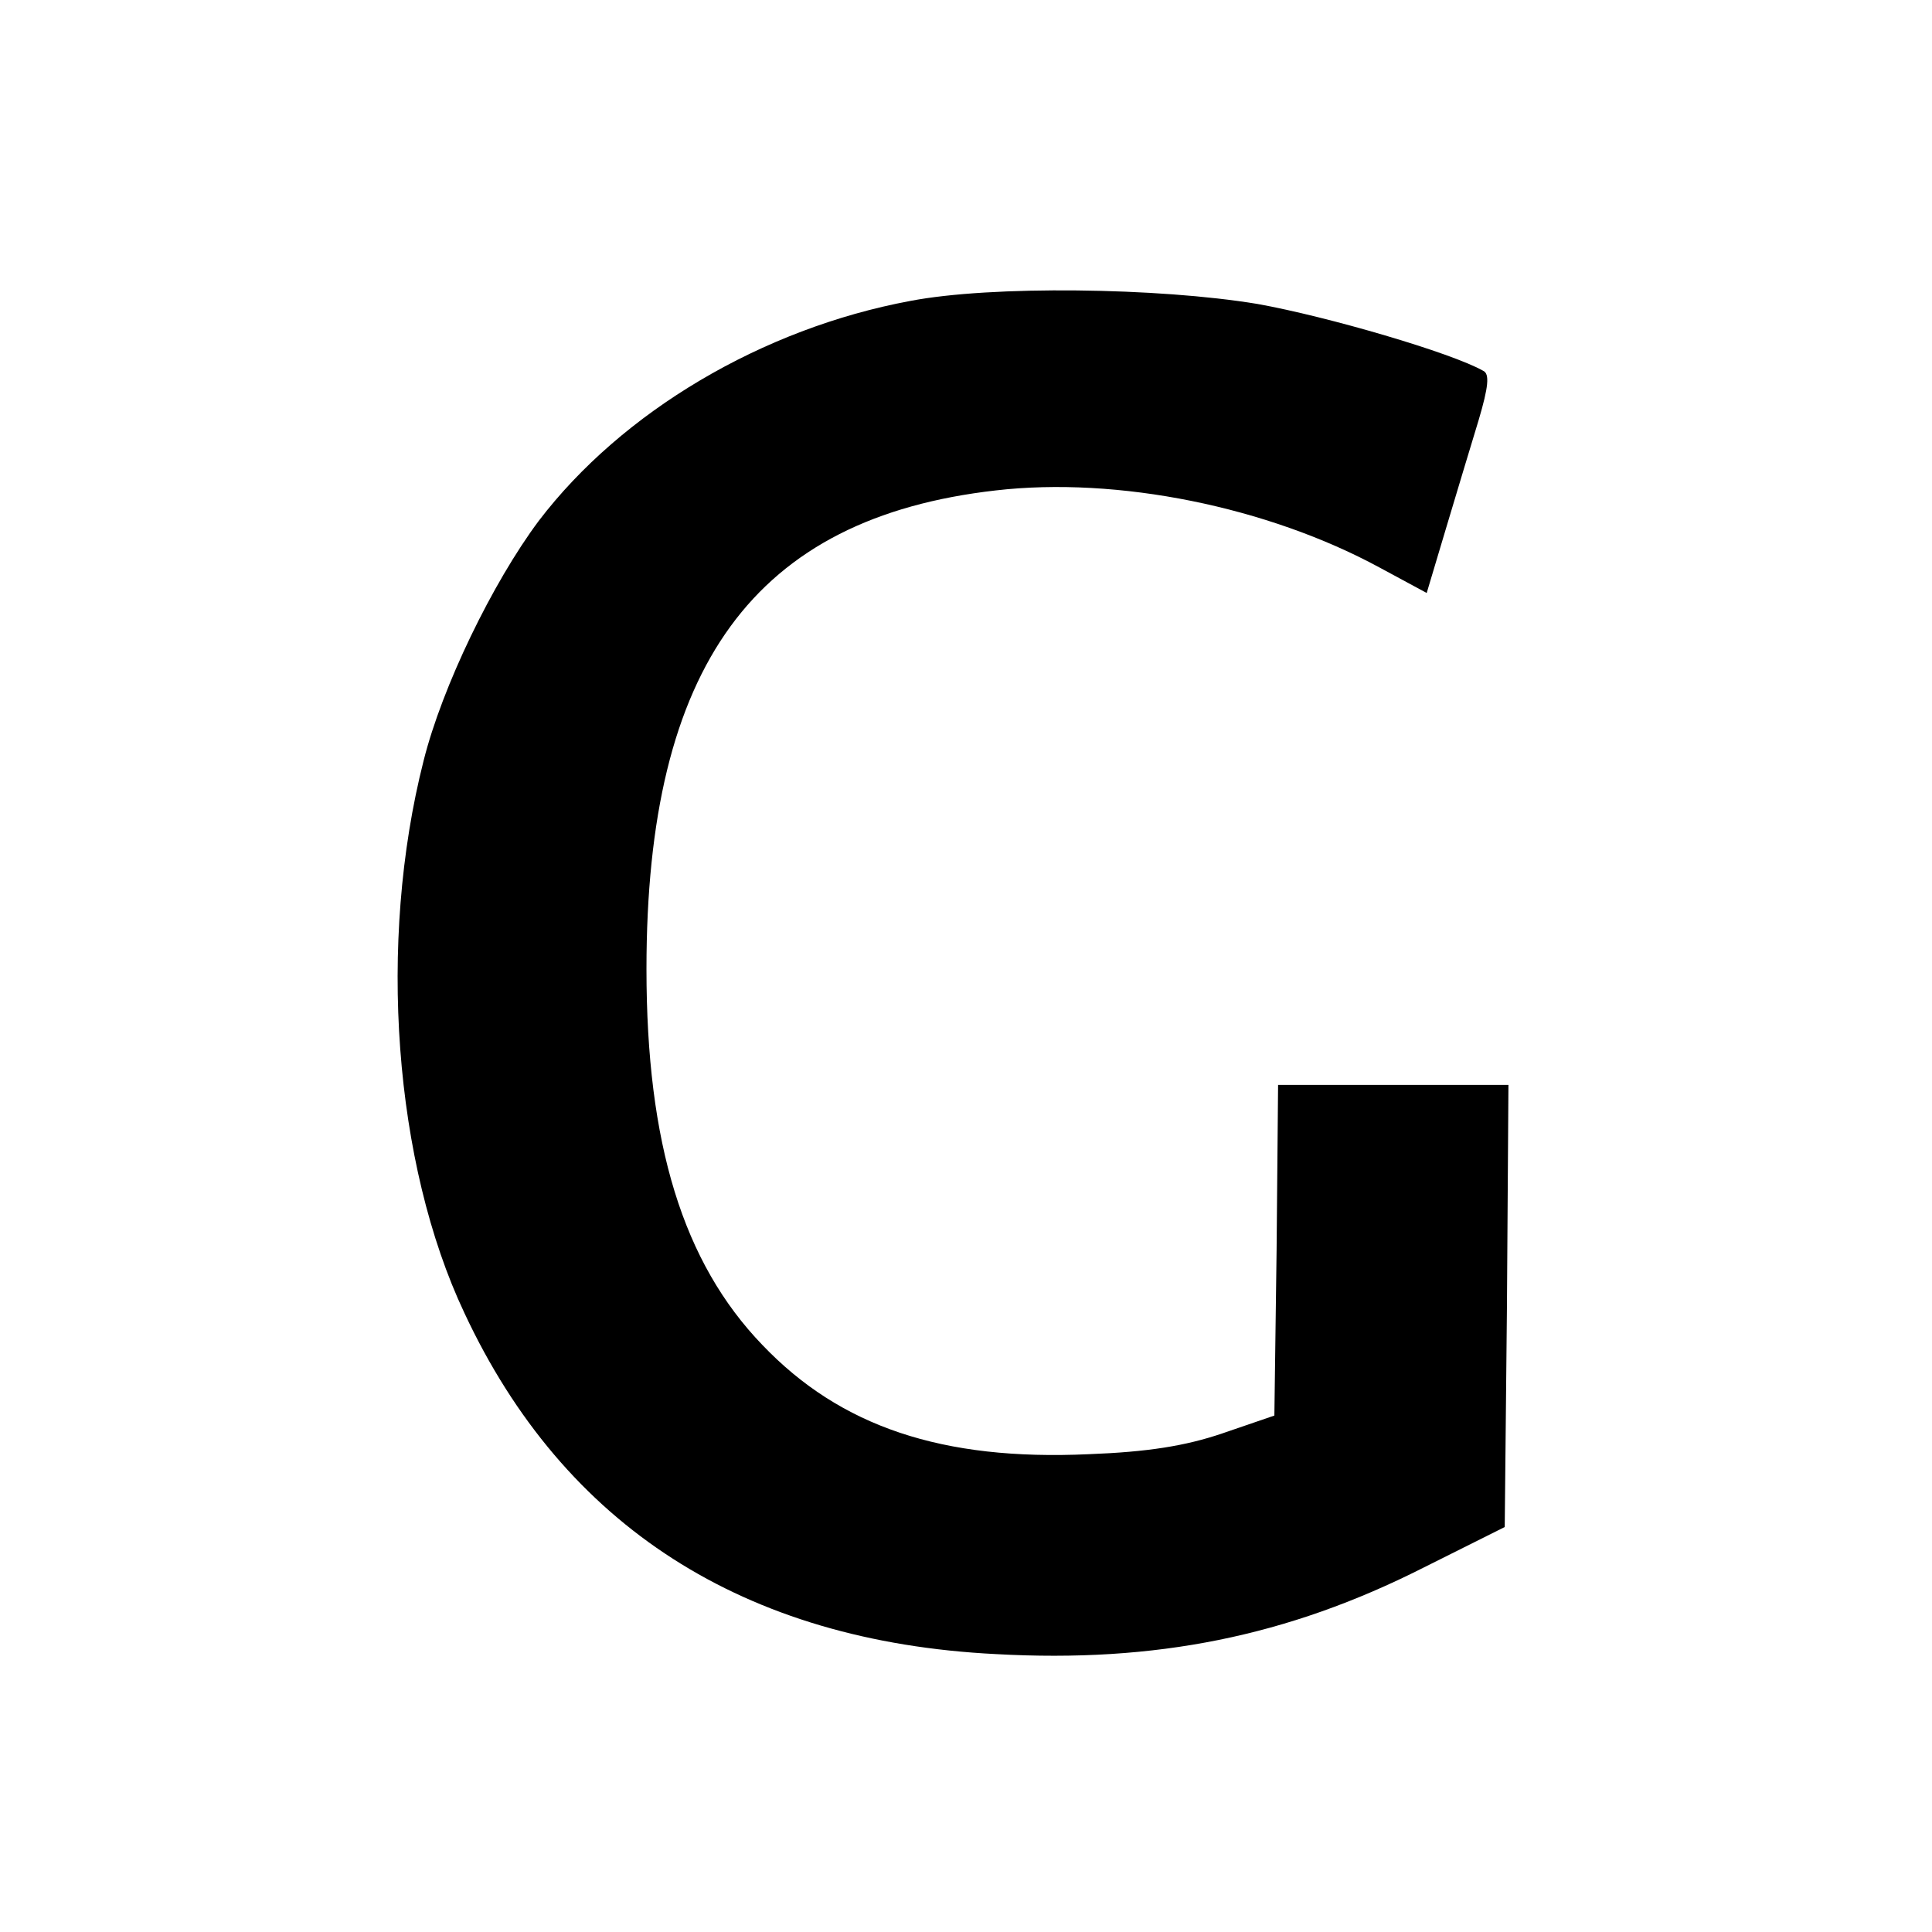
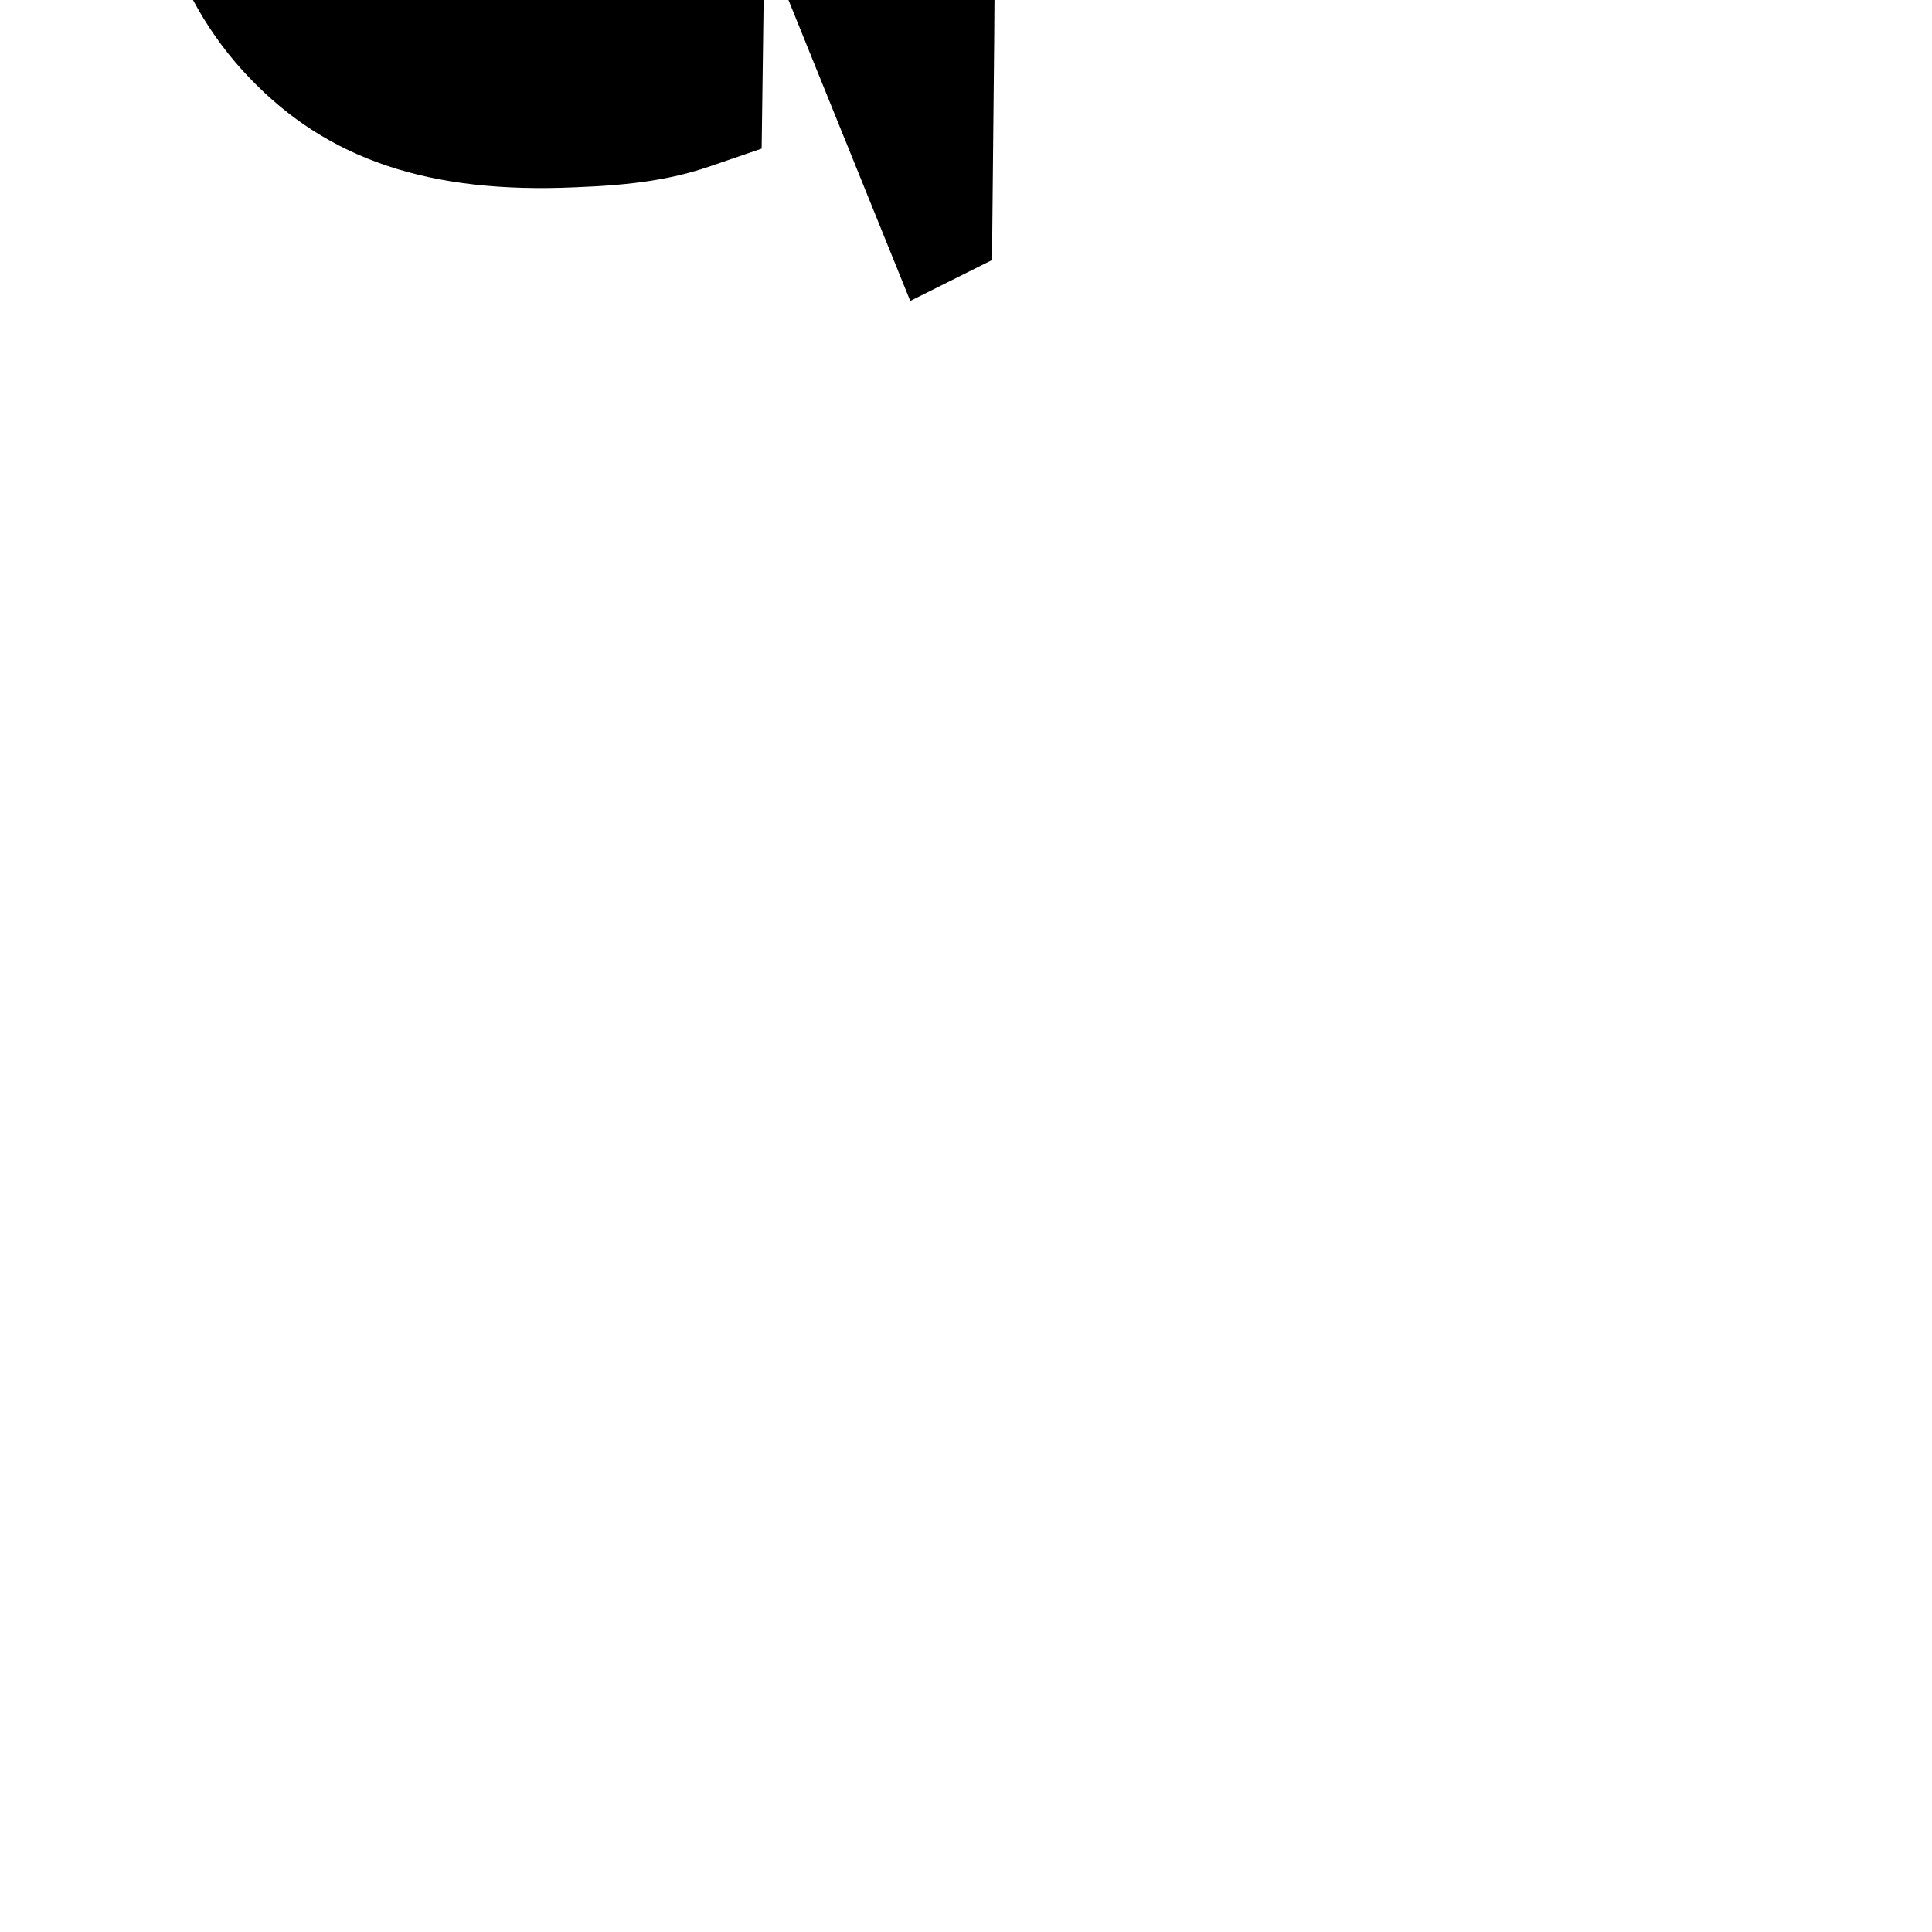
<svg xmlns="http://www.w3.org/2000/svg" version="1.0" width="260pt" height="260pt" viewBox="0 0 260 260" preserveAspectRatio="xMidYMid meet">
  <g transform="translate(0,260) scale(0.1,-0.1)" fill="#000000" stroke="none">
-     <path d="M1225 2195 c-199 -37 -388 -149 -500 -296 -62 -83 -130 -223 -155 -323 -62 -244 -40 -542 55 -743 134 -287 376 -442 715 -459 215 -12 393 24 575 116 l110 55 3 298 2 297 -155 0 -155 0 -2 -222 -3 -223 -70 -24 c-50 -17 -101 -25 -180 -28 -197 -9 -334 37 -439 147 -107 111 -156 271 -156 506 0 408 145 607 470 644 164 19 366 -22 517 -104 l63 -34 26 87 c14 47 34 113 44 146 13 44 15 62 6 66 -42 24 -209 73 -304 90 -133 22 -358 25 -467 4z" />
+     <path d="M1225 2195 l110 55 3 298 2 297 -155 0 -155 0 -2 -222 -3 -223 -70 -24 c-50 -17 -101 -25 -180 -28 -197 -9 -334 37 -439 147 -107 111 -156 271 -156 506 0 408 145 607 470 644 164 19 366 -22 517 -104 l63 -34 26 87 c14 47 34 113 44 146 13 44 15 62 6 66 -42 24 -209 73 -304 90 -133 22 -358 25 -467 4z" />
  </g>
</svg>